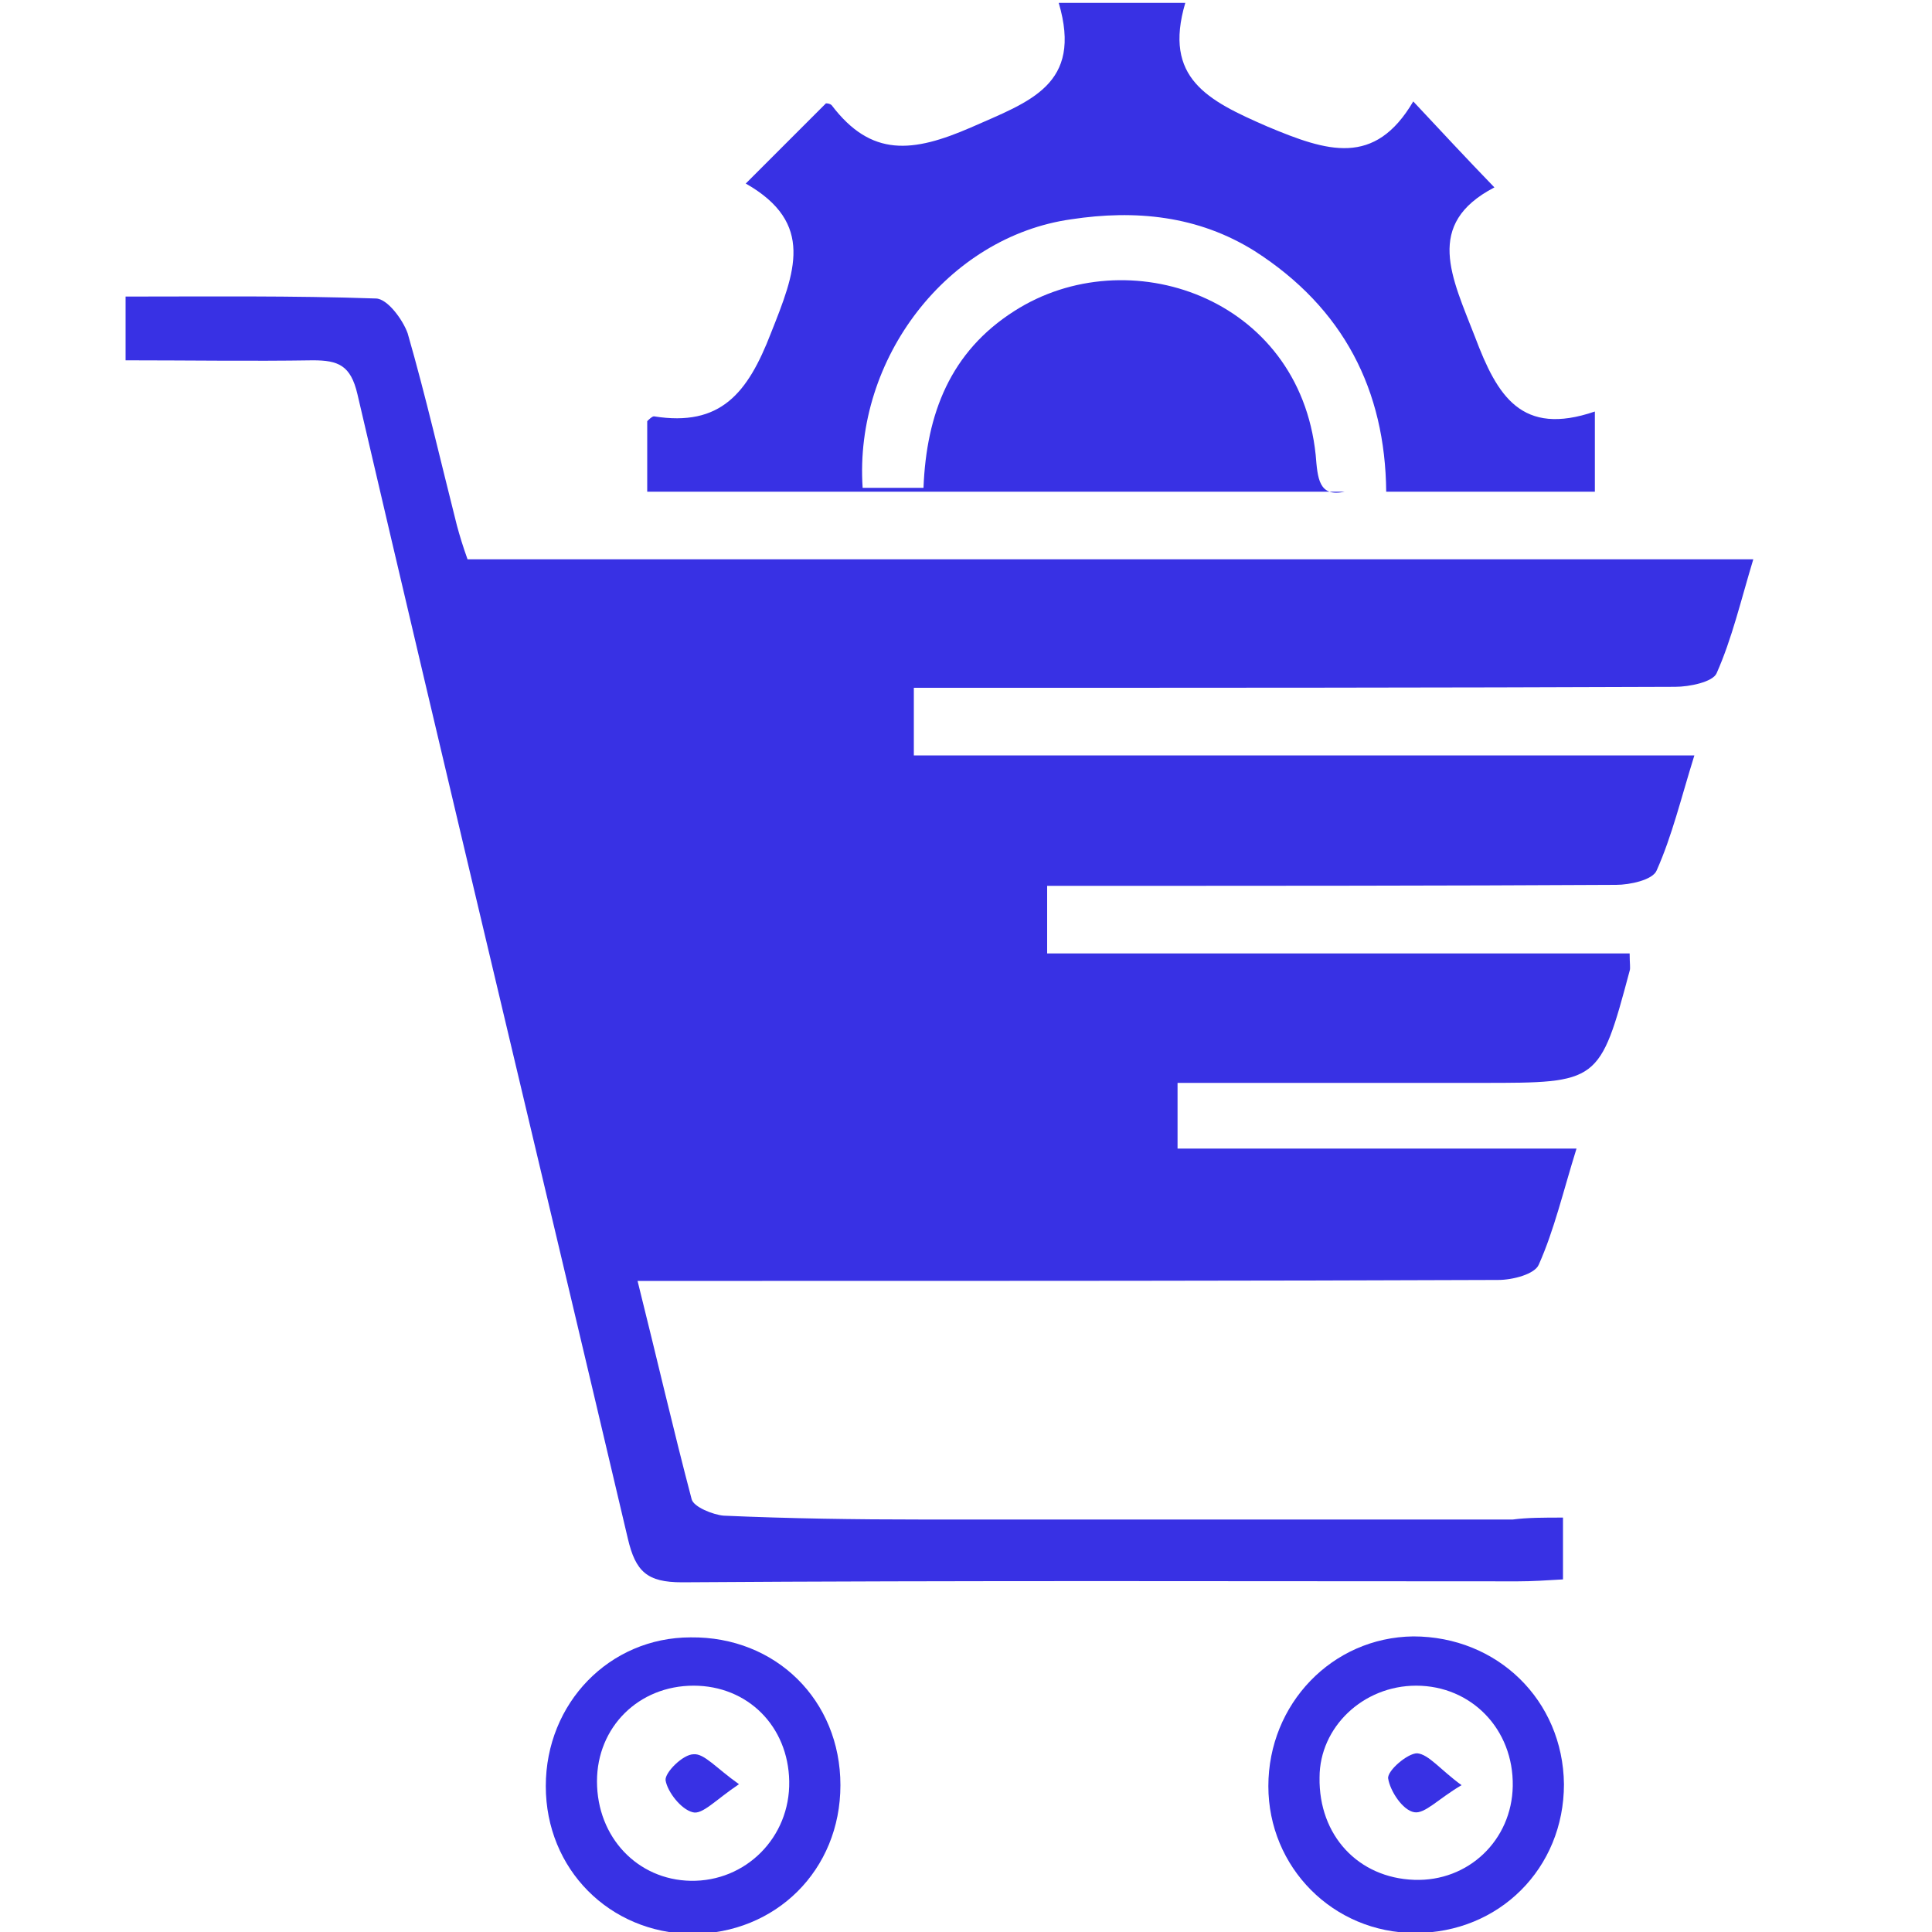
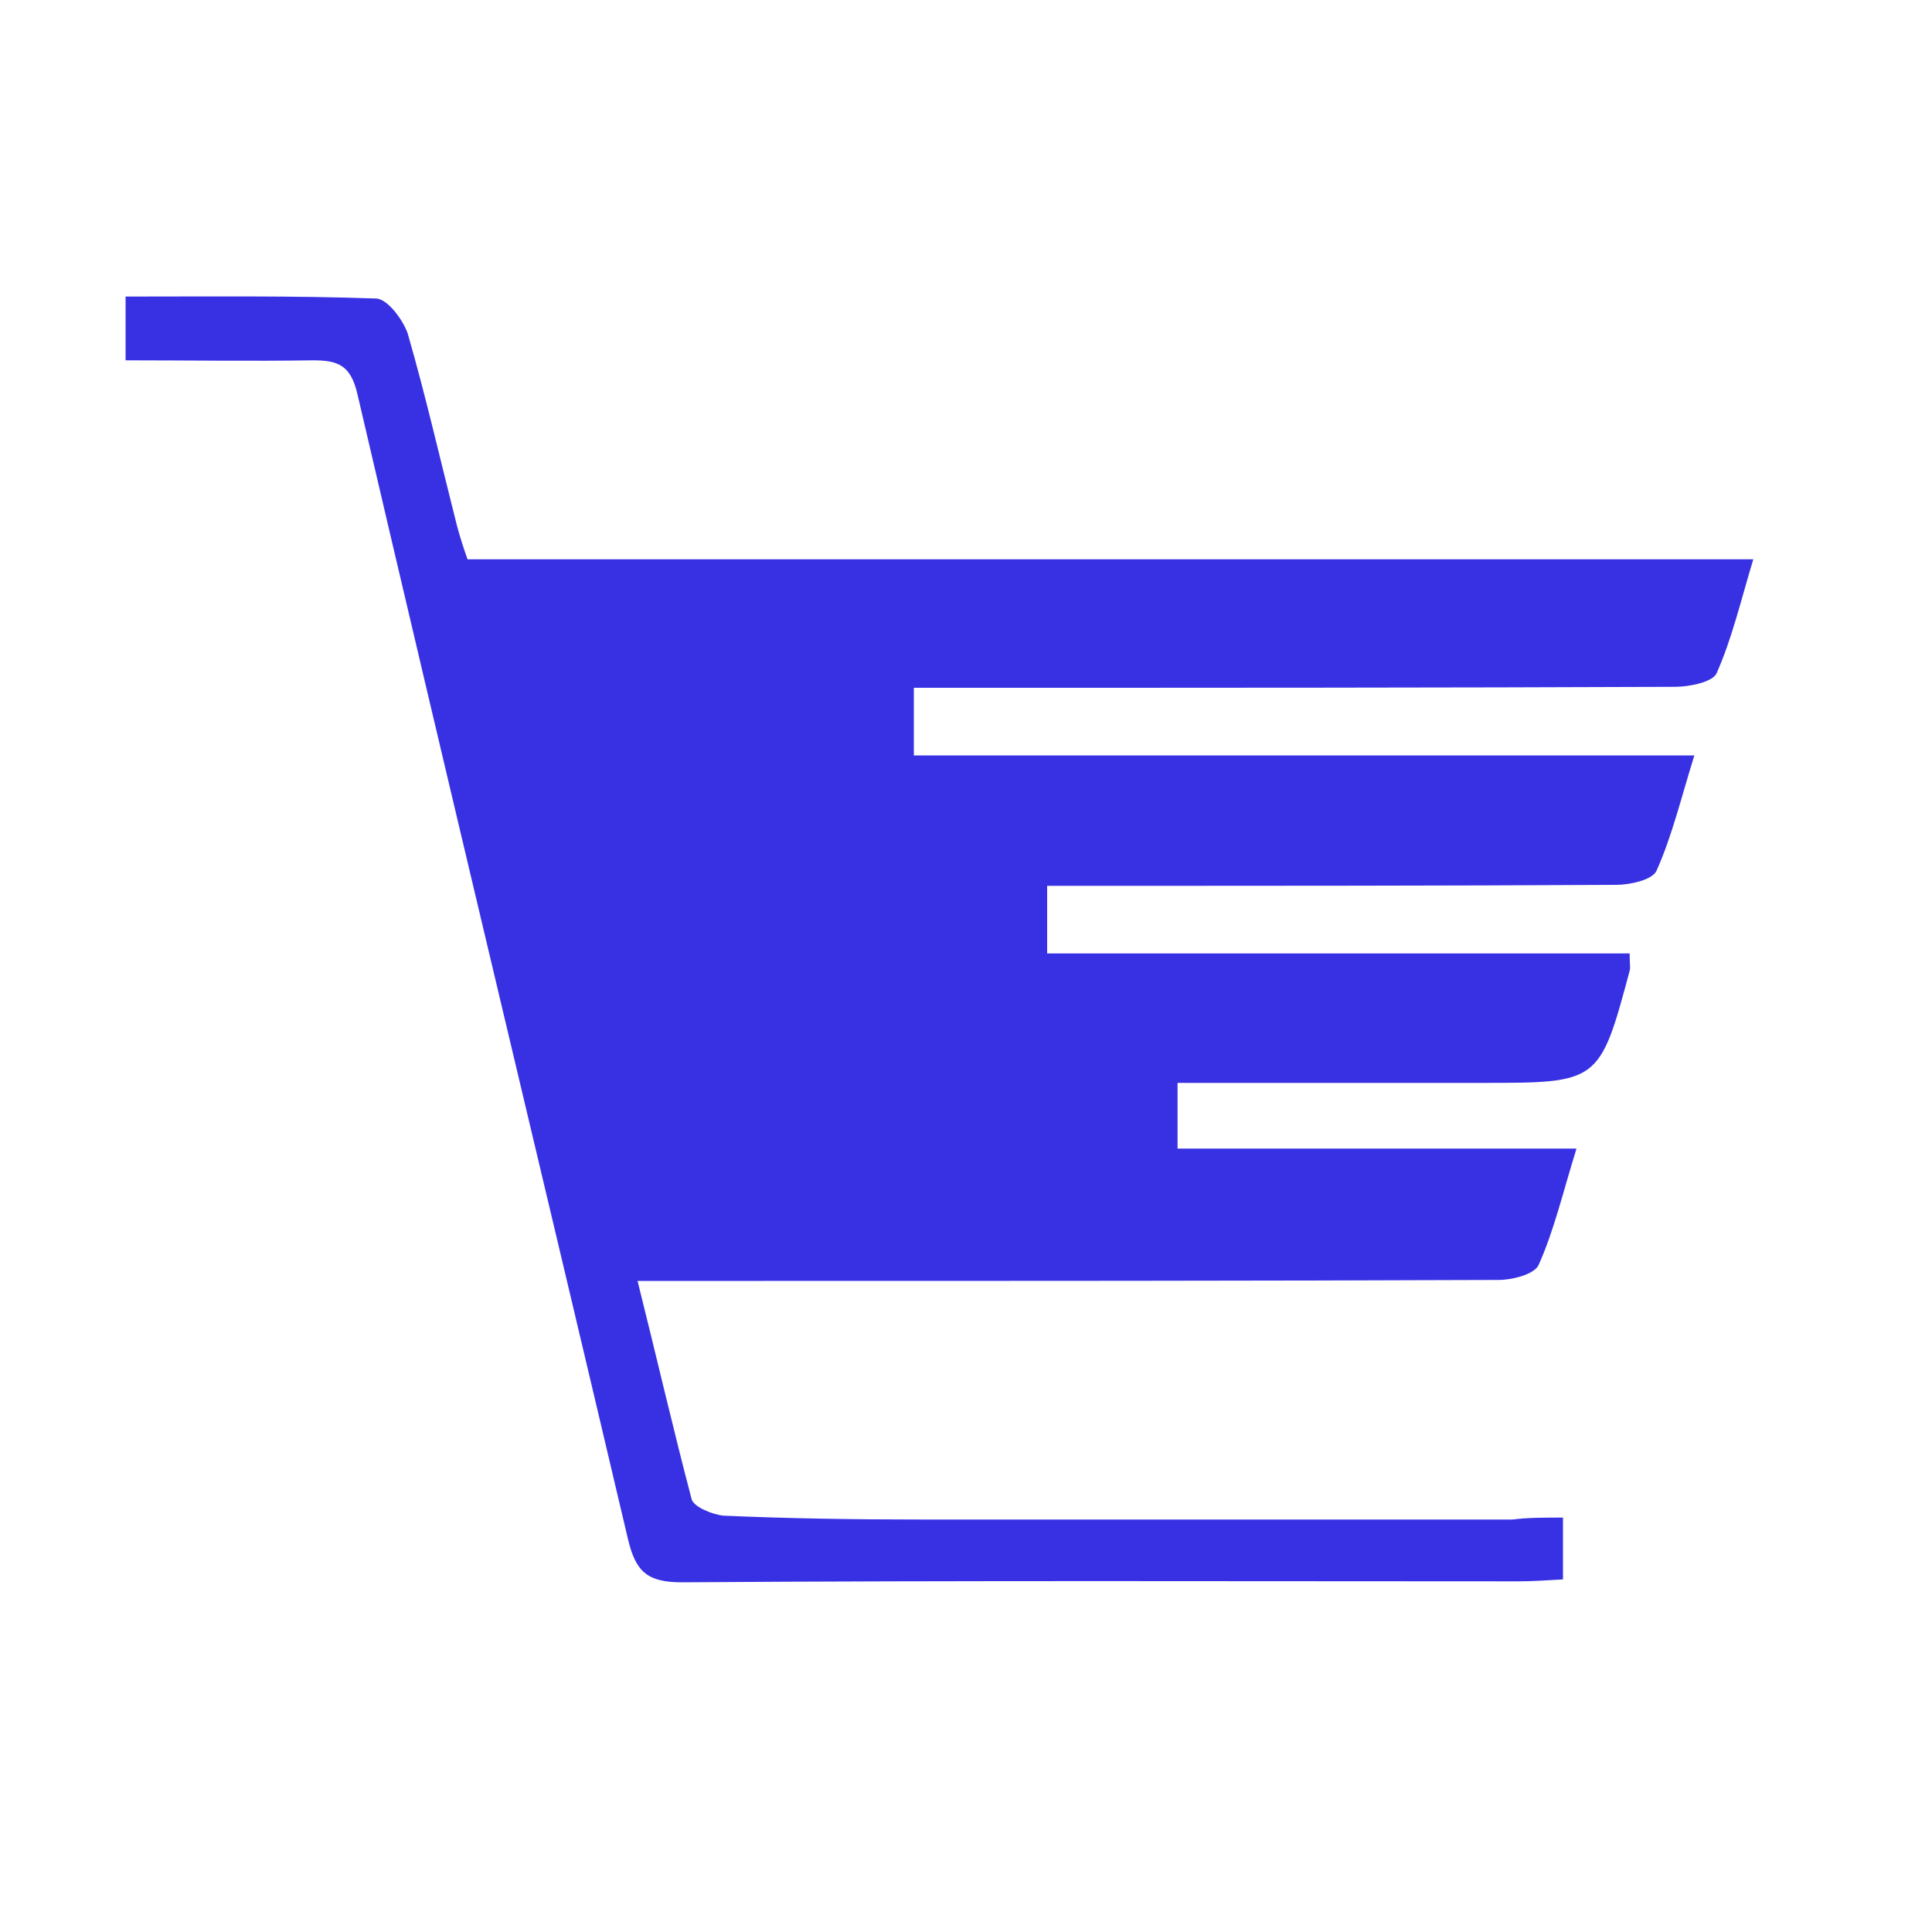
<svg xmlns="http://www.w3.org/2000/svg" version="1.1" id="Layer_1" x="0px" y="0px" viewBox="0 0 200 200" style="enable-background:new 0 0 200 200;" xml:space="preserve">
  <style type="text/css">
	.st0{fill:#3831E4;}
</style>
  <g>
    <path class="st0" d="M161.8,157.1c0,2.4,0,4.2,0,6.4c-1.7,0.1-3.2,0.2-4.7,0.2c-28.8,0-57.6-0.1-86.5,0.1c-3.6,0-4.8-1.1-5.6-4.5   c-9.3-39.5-18.8-79-28-118.5c-0.7-3-2-3.5-4.6-3.5c-6.4,0.1-12.8,0-19.4,0c0-2.4,0-4.3,0-6.6c8.6,0,17.3-0.1,25.9,0.2   c1.2,0,2.8,2.2,3.3,3.6c1.9,6.6,3.4,13.2,5.1,19.9c0.3,1.1,0.6,2.1,1.1,3.5c44.2,0,88.3,0,133.1,0c-1.3,4.3-2.2,8.2-3.8,11.8   c-0.4,0.9-2.8,1.4-4.3,1.4c-24.5,0.1-49.1,0.1-73.6,0.1c-1.7,0-3.4,0-5.2,0c0,2.5,0,4.4,0,7c26.8,0,53.4,0,80.8,0   c-1.4,4.5-2.3,8.3-3.9,11.9c-0.4,1-2.8,1.5-4.2,1.5c-18,0.1-36,0.1-53.9,0.1c-1.5,0-3.1,0-5,0c0,2.3,0,4.3,0,7   c20.1,0,40.2,0,60.3,0c0,1.1,0.1,1.5,0,1.8c-3.1,11.6-3.2,11.6-15.3,11.6c-10.4,0-20.8,0-31.5,0c0,2.3,0,4.3,0,6.8   c7,0,13.8,0,20.6,0c6.7,0,13.3,0,20.7,0c-1.4,4.5-2.3,8.4-3.9,12c-0.4,1-2.7,1.6-4.2,1.6c-25.4,0.1-50.8,0.1-76.2,0.1   c-4.1,0-8.2,0-12.9,0c2,8,3.7,15.4,5.6,22.6c0.2,0.8,2.2,1.6,3.3,1.7c6.8,0.3,13.7,0.4,20.5,0.4c20.4,0,40.8,0,61.2,0   C158.1,157.1,159.8,157.1,161.8,157.1z" />
-     <path class="st0" d="M89.3,50.5c2.2,0,4.1,0,6.3,0c0.3-7.7,2.8-14.1,9.4-18.3c11.7-7.5,29.5-1.5,31.2,14.9c0.2,2.4,0.3,4.4,3,3.8   c-23.6,0-47.8,0-72.2,0c0-2.6,0-4.9,0-7.3c0.2-0.2,0.5-0.5,0.7-0.5c6.9,1.1,9.7-2.4,12.1-8.6c2.5-6.3,4.6-11.4-2.6-15.5   c3-3,5.6-5.6,8.3-8.3c0.1,0,0.4,0,0.6,0.2c4.1,5.4,8.4,4.9,14.4,2.3c6.1-2.7,11.6-4.4,9.1-12.9c4.6,0,8.5,0,13.1,0   c-2.3,7.8,2.3,10.1,8.5,12.8c6.2,2.6,11.1,4.2,15.1-2.6c2.9,3.1,5.5,5.9,8.4,8.9c-7.3,3.8-4.4,9.3-2,15.5   c2.3,6.1,4.8,10.3,12.4,7.7c0,3.2,0,5.5,0,8.3c-7,0-14,0-21.6,0c-0.1-10.5-4.4-19-13.6-24.9c-5.9-3.7-12.4-4.3-19-3.3   C98.1,24.5,88.4,37.1,89.3,50.5z" />
-     <path class="st0" d="M161.9,184.7c0,8.7-6.7,15.4-15.4,15.4c-8.5,0-15.2-6.8-15.2-15.2c0-8.5,6.6-15.4,15-15.5   C155,169.4,161.8,176,161.9,184.7z M156.6,184.9c0.1-5.9-4.3-10.4-10-10.4c-5.5,0-10,4.3-10,9.5c-0.1,6,4,10.4,9.8,10.6   C152,194.8,156.5,190.5,156.6,184.9z" />
-     <path class="st0" d="M87,184.8c0,8.8-6.7,15.4-15.4,15.4c-8.5-0.1-15.1-6.7-15.1-15.3c0-8.6,6.6-15.4,15-15.4   C80.3,169.4,87,176,87,184.8z M71.8,174.5c-5.7,0-10,4.3-10,9.9c0,5.8,4.2,10.2,9.7,10.3c5.7,0.1,10.3-4.5,10.2-10.3   C81.6,178.7,77.4,174.5,71.8,174.5z" />
-     <path class="st0" d="M151.3,184.8c-2.4,1.4-3.8,3-4.9,2.8c-1.2-0.2-2.5-2.2-2.7-3.5c-0.1-0.8,2-2.6,3-2.6   C147.9,181.6,149.1,183.2,151.3,184.8z" />
-     <path class="st0" d="M76.5,184.7c-2.4,1.6-3.8,3.2-4.8,2.9c-1.2-0.3-2.6-2.1-2.8-3.3c-0.1-0.8,1.8-2.7,2.9-2.7   C72.9,181.5,74.1,183,76.5,184.7z" />
  </g>
</svg>